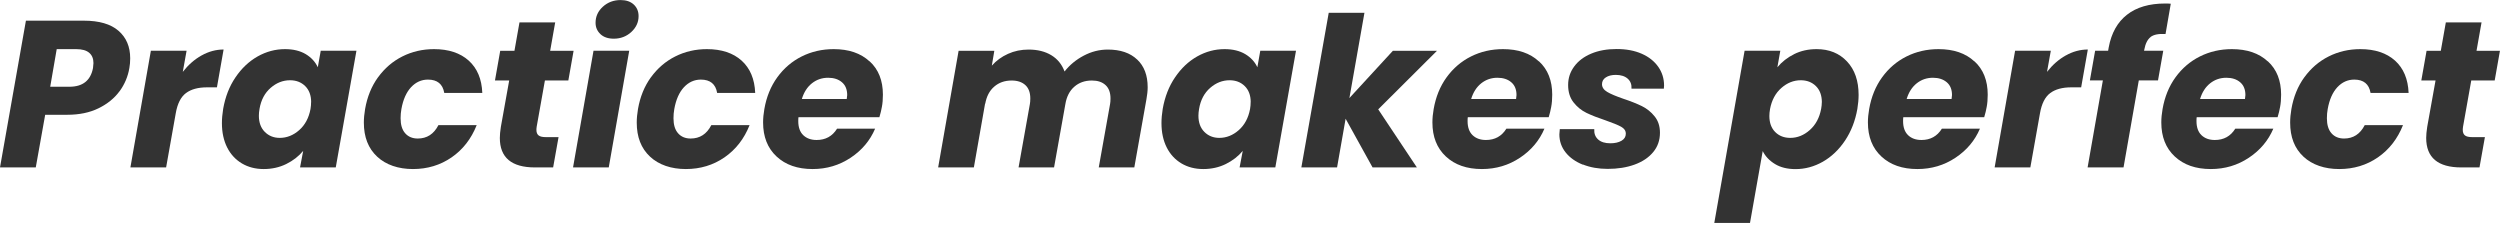
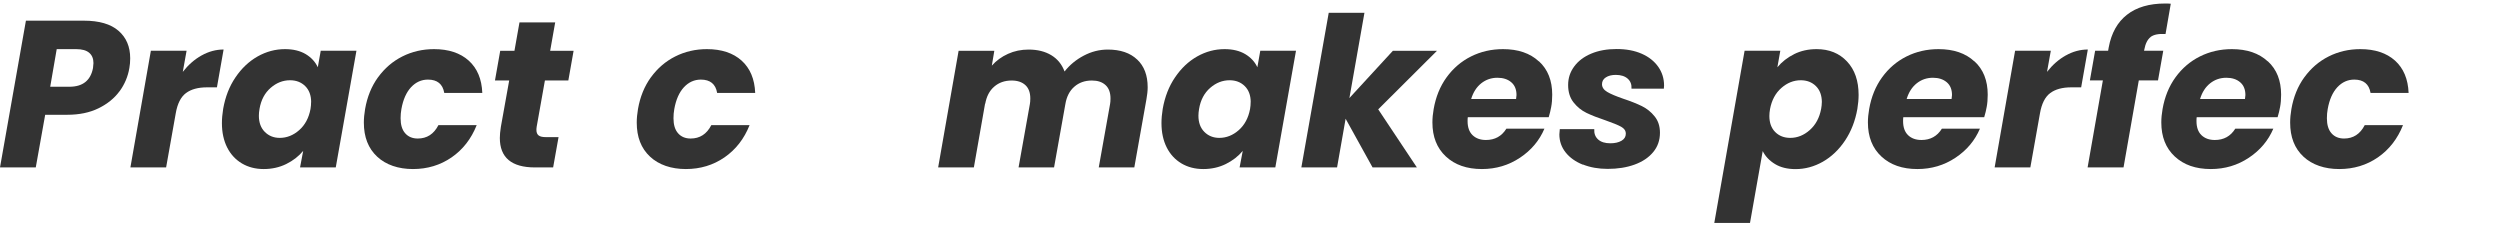
<svg xmlns="http://www.w3.org/2000/svg" width="462" height="42" viewBox="0 0 462 42" fill="none">
  <g clip-path="url(#clip0_6_119)">
    <path d="M22.09 16.86C21.14 18.16 19.84 19.21 18.21 20.01C16.58 20.81 14.65 21.21 12.44 21.21H8.35L6.61 30.94H0L4.79 3.82H15.49C18.32 3.82 20.46 4.44 21.9 5.69C23.34 6.94 24.06 8.63 24.06 10.77C24.06 11.41 24.01 12 23.91 12.55C23.65 14.12 23.05 15.56 22.1 16.86H22.09ZM17.19 12.55C17.24 12.14 17.27 11.84 17.27 11.66C17.27 10.84 17.01 10.2 16.48 9.75C15.95 9.3 15.15 9.08 14.07 9.08H10.48L9.28 16.03H12.83C15.3 16.03 16.75 14.87 17.19 12.56V12.55Z" fill="#333333" />
    <path d="M37.25 10.25C38.55 9.52 39.91 9.15 41.32 9.15L40.09 16.14H38.27C36.62 16.14 35.32 16.49 34.37 17.2C33.42 17.91 32.79 19.15 32.48 20.93L30.7 30.93H24.1L27.88 9.38H34.48L33.78 13.28C34.79 11.99 35.94 10.98 37.24 10.25H37.25Z" fill="#333333" />
    <path d="M43.52 14.29C44.65 12.62 46.02 11.33 47.61 10.43C49.21 9.53 50.89 9.08 52.67 9.08C54.19 9.08 55.46 9.39 56.49 10C57.52 10.62 58.27 11.43 58.73 12.43L59.27 9.38H65.87L62.05 30.93H55.45L56.03 27.88C55.2 28.88 54.16 29.69 52.9 30.31C51.64 30.93 50.25 31.24 48.73 31.24C47.21 31.24 45.87 30.89 44.7 30.2C43.53 29.5 42.62 28.52 41.98 27.25C41.34 25.98 41.01 24.48 41.01 22.75C41.01 21.93 41.09 21.05 41.24 20.12C41.63 17.91 42.38 15.96 43.52 14.29ZM57.5 18.88C57.5 17.62 57.13 16.63 56.4 15.91C55.67 15.19 54.73 14.83 53.6 14.83C52.29 14.83 51.09 15.3 50.01 16.24C48.93 17.18 48.24 18.47 47.96 20.12C47.88 20.58 47.84 21.01 47.84 21.39C47.84 22.65 48.21 23.65 48.94 24.38C49.67 25.11 50.59 25.48 51.7 25.48C53.01 25.48 54.21 25 55.29 24.05C56.37 23.1 57.07 21.8 57.38 20.15C57.46 19.69 57.49 19.26 57.49 18.88H57.5Z" fill="#333333" />
    <path d="M69.86 14.29C71.07 12.62 72.57 11.33 74.36 10.43C76.15 9.53 78.1 9.08 80.21 9.08C82.91 9.08 85.05 9.79 86.62 11.2C88.19 12.62 89.03 14.61 89.13 17.18H82.1C81.82 15.53 80.81 14.71 79.09 14.71C77.88 14.71 76.84 15.18 75.96 16.12C75.09 17.06 74.49 18.4 74.18 20.15C74.08 20.69 74.03 21.26 74.03 21.85C74.03 23.06 74.31 23.99 74.88 24.63C75.44 25.27 76.22 25.6 77.2 25.6C78.9 25.6 80.17 24.78 81.02 23.13H88.09C87.09 25.65 85.54 27.64 83.46 29.08C81.37 30.52 78.99 31.24 76.31 31.24C73.63 31.24 71.32 30.47 69.69 28.94C68.05 27.41 67.24 25.32 67.24 22.66C67.24 21.86 67.32 21.03 67.47 20.15C67.86 17.91 68.65 15.95 69.86 14.28V14.29Z" fill="#333333" />
    <path d="M99.17 23.52C99.14 23.65 99.13 23.82 99.13 24.02C99.13 24.48 99.27 24.82 99.54 25.03C99.81 25.24 100.25 25.34 100.87 25.34H103.22L102.22 30.94H98.86C94.53 30.94 92.37 29.12 92.37 25.49C92.37 24.95 92.43 24.27 92.56 23.44L94.1 14.87H91.47L92.44 9.39H95.07L96 4.14H102.6L101.67 9.39H106L105.03 14.87H100.7L99.16 23.52H99.17Z" fill="#333333" />
-     <path d="M116.28 9.38L112.5 30.93H105.9L109.68 9.38H116.28ZM110.97 6.31C110.37 5.76 110.06 5.05 110.06 4.21C110.06 3.05 110.51 2.06 111.41 1.24C112.31 0.42 113.41 0.01 114.69 0.01C115.72 0.01 116.53 0.29 117.12 0.84C117.71 1.39 118.01 2.11 118.01 2.98C118.01 4.11 117.56 5.09 116.66 5.92C115.76 6.74 114.68 7.15 113.42 7.15C112.39 7.15 111.57 6.87 110.97 6.32V6.31Z" fill="#333333" />
    <path d="M120.29 14.29C121.5 12.62 123 11.33 124.79 10.43C126.58 9.53 128.53 9.08 130.64 9.08C133.34 9.08 135.48 9.79 137.05 11.2C138.62 12.62 139.46 14.61 139.56 17.18H132.53C132.25 15.53 131.24 14.71 129.52 14.71C128.31 14.71 127.27 15.18 126.39 16.12C125.52 17.06 124.92 18.4 124.61 20.15C124.51 20.69 124.46 21.26 124.46 21.85C124.46 23.06 124.74 23.99 125.31 24.63C125.87 25.27 126.65 25.6 127.63 25.6C129.33 25.6 130.6 24.78 131.45 23.13H138.52C137.52 25.65 135.97 27.64 133.89 29.08C131.8 30.52 129.42 31.24 126.74 31.24C124.06 31.24 121.75 30.47 120.12 28.94C118.48 27.41 117.67 25.32 117.67 22.66C117.67 21.86 117.75 21.03 117.9 20.15C118.29 17.91 119.08 15.95 120.29 14.28V14.29Z" fill="#333333" />
-     <path d="M160.71 11.33C162.35 12.83 163.16 14.89 163.16 17.49C163.16 18.34 163.1 19.1 162.97 19.77C162.87 20.36 162.71 20.99 162.51 21.66H147.56C147.53 21.81 147.52 22.06 147.52 22.39C147.52 23.52 147.83 24.39 148.44 24.98C149.06 25.57 149.88 25.87 150.91 25.87C152.56 25.87 153.82 25.18 154.69 23.78H161.72C160.79 25.97 159.29 27.76 157.2 29.15C155.11 30.54 152.77 31.24 150.17 31.24C147.39 31.24 145.17 30.47 143.51 28.92C141.85 27.38 141.02 25.28 141.02 22.63C141.02 21.83 141.1 21.01 141.25 20.16C141.64 17.92 142.43 15.96 143.64 14.29C144.85 12.62 146.36 11.33 148.16 10.43C149.96 9.53 151.93 9.08 154.07 9.08C156.85 9.08 159.06 9.83 160.69 11.34L160.71 11.33ZM156.56 17.57C156.56 16.54 156.24 15.75 155.59 15.2C154.95 14.65 154.1 14.37 153.04 14.37C151.91 14.37 150.91 14.71 150.05 15.39C149.19 16.07 148.56 17.04 148.18 18.3H156.48C156.53 17.94 156.56 17.7 156.56 17.57Z" fill="#333333" />
    <path d="M210.14 10.99C211.44 12.21 212.09 13.92 212.09 16.11C212.09 16.78 212.01 17.53 211.86 18.35L209.62 30.94H203.05L205.14 19.24C205.19 18.98 205.22 18.64 205.22 18.2C205.22 17.12 204.92 16.29 204.31 15.73C203.7 15.16 202.86 14.88 201.78 14.88C200.49 14.88 199.41 15.26 198.54 16.02C197.66 16.78 197.11 17.86 196.88 19.24L194.79 30.94H188.23L190.32 19.24C190.37 18.98 190.4 18.64 190.4 18.2C190.4 17.12 190.1 16.29 189.49 15.73C188.88 15.17 188.04 14.88 186.96 14.88C185.67 14.88 184.59 15.26 183.72 16.02C182.84 16.78 182.29 17.86 182.06 19.24V19.05L179.97 30.94H173.37L177.15 9.39H183.75L183.29 12.13C184.11 11.2 185.11 10.48 186.28 9.95C187.45 9.42 188.72 9.16 190.09 9.16C191.74 9.16 193.13 9.51 194.28 10.2C195.43 10.9 196.24 11.9 196.73 13.21C197.68 12 198.87 11.02 200.28 10.28C201.7 9.53 203.18 9.16 204.72 9.16C207.04 9.16 208.85 9.77 210.14 11V10.99Z" fill="#333333" />
    <path d="M217.15 14.29C218.28 12.62 219.65 11.33 221.24 10.43C222.84 9.53 224.52 9.08 226.3 9.08C227.82 9.08 229.09 9.39 230.12 10C231.15 10.62 231.9 11.43 232.36 12.43L232.9 9.38H239.5L235.68 30.93H229.08L229.66 27.88C228.83 28.88 227.79 29.69 226.53 30.31C225.27 30.93 223.88 31.24 222.36 31.24C220.84 31.24 219.5 30.89 218.33 30.2C217.16 29.5 216.25 28.52 215.61 27.25C214.97 25.98 214.64 24.48 214.64 22.75C214.64 21.93 214.72 21.05 214.87 20.12C215.26 17.91 216.01 15.96 217.15 14.29ZM231.13 18.88C231.13 17.62 230.76 16.63 230.03 15.91C229.3 15.19 228.36 14.83 227.23 14.83C225.92 14.83 224.72 15.3 223.64 16.24C222.56 17.18 221.87 18.47 221.59 20.12C221.51 20.58 221.47 21.01 221.47 21.39C221.47 22.65 221.84 23.65 222.57 24.38C223.3 25.11 224.22 25.48 225.33 25.48C226.64 25.48 227.84 25 228.92 24.05C230 23.1 230.7 21.8 231.01 20.15C231.09 19.69 231.12 19.26 231.12 18.88H231.13Z" fill="#333333" />
    <path d="M254.69 20.2L261.84 30.94H253.65L248.67 21.94L247.09 30.94H240.49L245.55 2.36H252.15L249.37 18.12L257.4 9.39H265.55L254.7 20.2H254.69Z" fill="#333333" />
    <path d="M284.4 11.33C286.04 12.83 286.85 14.89 286.85 17.49C286.85 18.34 286.79 19.1 286.66 19.77C286.56 20.36 286.4 20.99 286.2 21.66H271.25C271.22 21.81 271.21 22.06 271.21 22.39C271.21 23.52 271.52 24.39 272.13 24.98C272.75 25.57 273.57 25.87 274.6 25.87C276.25 25.87 277.51 25.18 278.38 23.78H285.41C284.48 25.97 282.98 27.76 280.89 29.15C278.8 30.54 276.46 31.24 273.86 31.24C271.08 31.24 268.86 30.47 267.2 28.92C265.54 27.38 264.71 25.28 264.71 22.63C264.71 21.83 264.79 21.01 264.94 20.16C265.33 17.92 266.12 15.96 267.33 14.29C268.54 12.62 270.05 11.33 271.85 10.43C273.65 9.53 275.62 9.08 277.76 9.08C280.54 9.08 282.75 9.83 284.38 11.34L284.4 11.33ZM280.25 17.57C280.25 16.54 279.93 15.75 279.28 15.2C278.64 14.65 277.79 14.37 276.73 14.37C275.6 14.37 274.6 14.71 273.74 15.39C272.88 16.07 272.25 17.04 271.87 18.3H280.17C280.22 17.94 280.25 17.7 280.25 17.57Z" fill="#333333" />
    <path d="M292.51 30.43C291.16 29.89 290.1 29.14 289.33 28.17C288.56 27.2 288.17 26.09 288.17 24.83C288.17 24.65 288.2 24.33 288.25 23.86H294.62C294.57 24.66 294.8 25.29 295.33 25.77C295.86 26.25 296.61 26.48 297.59 26.48C298.41 26.48 299.1 26.33 299.64 26.02C300.18 25.71 300.45 25.27 300.45 24.71C300.45 24.15 300.16 23.74 299.58 23.42C299 23.1 298.04 22.71 296.7 22.24C295.31 21.78 294.14 21.32 293.2 20.87C292.26 20.42 291.46 19.77 290.79 18.92C290.12 18.07 289.79 17 289.79 15.71C289.79 14.42 290.16 13.31 290.91 12.29C291.66 11.27 292.7 10.48 294.06 9.91C295.41 9.34 296.97 9.06 298.75 9.06C300.53 9.06 302.07 9.35 303.39 9.93C304.71 10.51 305.72 11.32 306.44 12.34C307.16 13.36 307.52 14.53 307.52 15.81L307.48 16.39H301.5C301.55 15.62 301.32 15 300.8 14.54C300.28 14.08 299.55 13.84 298.6 13.84C297.85 13.84 297.24 13.99 296.76 14.3C296.28 14.61 296.05 15.03 296.05 15.57C296.05 16.11 296.37 16.61 297 16.98C297.63 17.36 298.61 17.77 299.96 18.24C301.35 18.7 302.5 19.16 303.42 19.61C304.33 20.06 305.12 20.69 305.77 21.5C306.43 22.31 306.76 23.32 306.76 24.53C306.76 25.92 306.34 27.12 305.5 28.12C304.66 29.13 303.52 29.89 302.06 30.42C300.6 30.95 298.95 31.21 297.1 31.21C295.4 31.21 293.88 30.94 292.52 30.4L292.51 30.43Z" fill="#333333" />
    <path d="M331.56 10C332.81 9.38 334.19 9.08 335.71 9.08C338.03 9.08 339.9 9.84 341.33 11.36C342.76 12.88 343.47 14.94 343.47 17.54C343.47 18.34 343.39 19.2 343.24 20.13C342.85 22.34 342.09 24.29 340.96 25.98C339.83 27.67 338.46 28.97 336.87 29.88C335.27 30.79 333.59 31.25 331.81 31.25C330.32 31.25 329.05 30.94 328.03 30.32C327 29.7 326.24 28.9 325.75 27.92L323.4 41.2H316.8L322.4 9.38H329L328.46 12.43C329.29 11.43 330.32 10.62 331.57 10H331.56ZM336.68 18.92C336.68 17.63 336.31 16.63 335.58 15.91C334.85 15.19 333.91 14.83 332.78 14.83C331.47 14.83 330.27 15.31 329.19 16.26C328.11 17.21 327.41 18.51 327.1 20.16C327.02 20.62 326.98 21.05 326.98 21.43C326.98 22.69 327.34 23.68 328.06 24.4C328.78 25.12 329.71 25.48 330.84 25.48C332.15 25.48 333.36 25 334.45 24.03C335.54 23.06 336.24 21.76 336.55 20.11C336.63 19.67 336.67 19.27 336.67 18.91L336.68 18.92Z" fill="#333333" />
    <path d="M364.88 11.33C366.52 12.83 367.33 14.89 367.33 17.49C367.33 18.34 367.27 19.1 367.14 19.77C367.04 20.36 366.88 20.99 366.68 21.66H351.73C351.7 21.81 351.69 22.06 351.69 22.39C351.69 23.52 352 24.39 352.61 24.98C353.23 25.57 354.05 25.87 355.08 25.87C356.73 25.87 357.99 25.18 358.86 23.78H365.89C364.96 25.97 363.46 27.76 361.37 29.15C359.28 30.54 356.94 31.24 354.34 31.24C351.56 31.24 349.34 30.47 347.68 28.92C346.02 27.38 345.19 25.28 345.19 22.63C345.19 21.83 345.27 21.01 345.42 20.16C345.81 17.92 346.6 15.96 347.81 14.29C349.02 12.62 350.53 11.33 352.33 10.43C354.13 9.53 356.1 9.08 358.24 9.08C361.02 9.08 363.23 9.83 364.86 11.34L364.88 11.33ZM360.73 17.57C360.73 16.54 360.41 15.75 359.76 15.2C359.11 14.65 358.27 14.37 357.21 14.37C356.08 14.37 355.08 14.71 354.22 15.39C353.36 16.07 352.73 17.04 352.35 18.3H360.65C360.7 17.94 360.73 17.7 360.73 17.57Z" fill="#333333" />
    <path d="M381.76 10.25C383.06 9.52 384.42 9.15 385.83 9.15L384.6 16.14H382.78C381.13 16.14 379.83 16.49 378.88 17.2C377.93 17.91 377.3 19.15 376.99 20.93L375.21 30.93H368.61L372.39 9.38H378.99L378.29 13.28C379.3 11.99 380.45 10.98 381.75 10.25H381.76Z" fill="#333333" />
    <path d="M397.44 6.84C396.86 7.28 396.47 8.06 396.26 9.19L396.22 9.38H399.77L398.8 14.86H395.25L392.43 30.93H385.79L388.61 14.86H386.21L387.18 9.38H389.58L389.69 8.76C390.18 6.11 391.31 4.09 393.07 2.72C394.83 1.34 397.18 0.65 400.12 0.65C400.58 0.65 400.93 0.66 401.16 0.69L400.19 6.29C398.93 6.21 398.01 6.39 397.43 6.83L397.44 6.84Z" fill="#333333" />
    <path d="M419.1 11.33C420.74 12.83 421.55 14.89 421.55 17.49C421.55 18.34 421.49 19.1 421.36 19.77C421.26 20.36 421.1 20.99 420.9 21.66H405.95C405.92 21.81 405.91 22.06 405.91 22.39C405.91 23.52 406.22 24.39 406.83 24.98C407.45 25.57 408.27 25.87 409.3 25.87C410.95 25.87 412.21 25.18 413.08 23.78H420.11C419.18 25.97 417.68 27.76 415.59 29.15C413.5 30.54 411.16 31.24 408.56 31.24C405.78 31.24 403.56 30.47 401.9 28.92C400.24 27.38 399.41 25.28 399.41 22.63C399.41 21.83 399.49 21.01 399.64 20.16C400.03 17.92 400.82 15.96 402.03 14.29C403.24 12.62 404.75 11.33 406.55 10.43C408.35 9.53 410.32 9.08 412.46 9.08C415.24 9.08 417.45 9.83 419.08 11.34L419.1 11.33ZM414.95 17.57C414.95 16.54 414.63 15.75 413.98 15.2C413.34 14.65 412.49 14.37 411.43 14.37C410.3 14.37 409.3 14.71 408.44 15.39C407.58 16.07 406.95 17.04 406.57 18.3H414.87C414.92 17.94 414.95 17.7 414.95 17.57Z" fill="#333333" />
    <path d="M425.84 14.29C427.05 12.62 428.55 11.33 430.34 10.43C432.13 9.53 434.08 9.08 436.19 9.08C438.89 9.08 441.03 9.79 442.6 11.2C444.17 12.62 445.01 14.61 445.11 17.18H438.08C437.8 15.53 436.79 14.71 435.07 14.71C433.86 14.71 432.82 15.18 431.94 16.12C431.07 17.06 430.47 18.4 430.16 20.15C430.06 20.69 430.01 21.26 430.01 21.85C430.01 23.06 430.29 23.99 430.86 24.63C431.42 25.27 432.2 25.6 433.18 25.6C434.88 25.6 436.15 24.78 437 23.13H444.07C443.07 25.65 441.52 27.64 439.44 29.08C437.35 30.52 434.97 31.24 432.29 31.24C429.61 31.24 427.3 30.47 425.67 28.94C424.03 27.41 423.22 25.32 423.22 22.66C423.22 21.86 423.3 21.03 423.45 20.15C423.84 17.91 424.63 15.95 425.84 14.28V14.29Z" fill="#333333" />
-     <path d="M455.16 23.52C455.13 23.65 455.12 23.82 455.12 24.02C455.12 24.48 455.26 24.82 455.53 25.03C455.8 25.24 456.24 25.34 456.86 25.34H459.21L458.21 30.94H454.85C450.52 30.94 448.36 29.12 448.36 25.49C448.36 24.95 448.42 24.27 448.55 23.44L450.09 14.87H447.46L448.43 9.39H451.06L451.99 4.14H458.59L457.66 9.39H461.99L461.02 14.87H456.69L455.15 23.52H455.16Z" fill="#333333" />
  </g>
  <defs>
    <clipPath id="clip0_6_119">
      <rect width="461.99" height="41.2" fill="white" />
    </clipPath>
  </defs>
</svg>